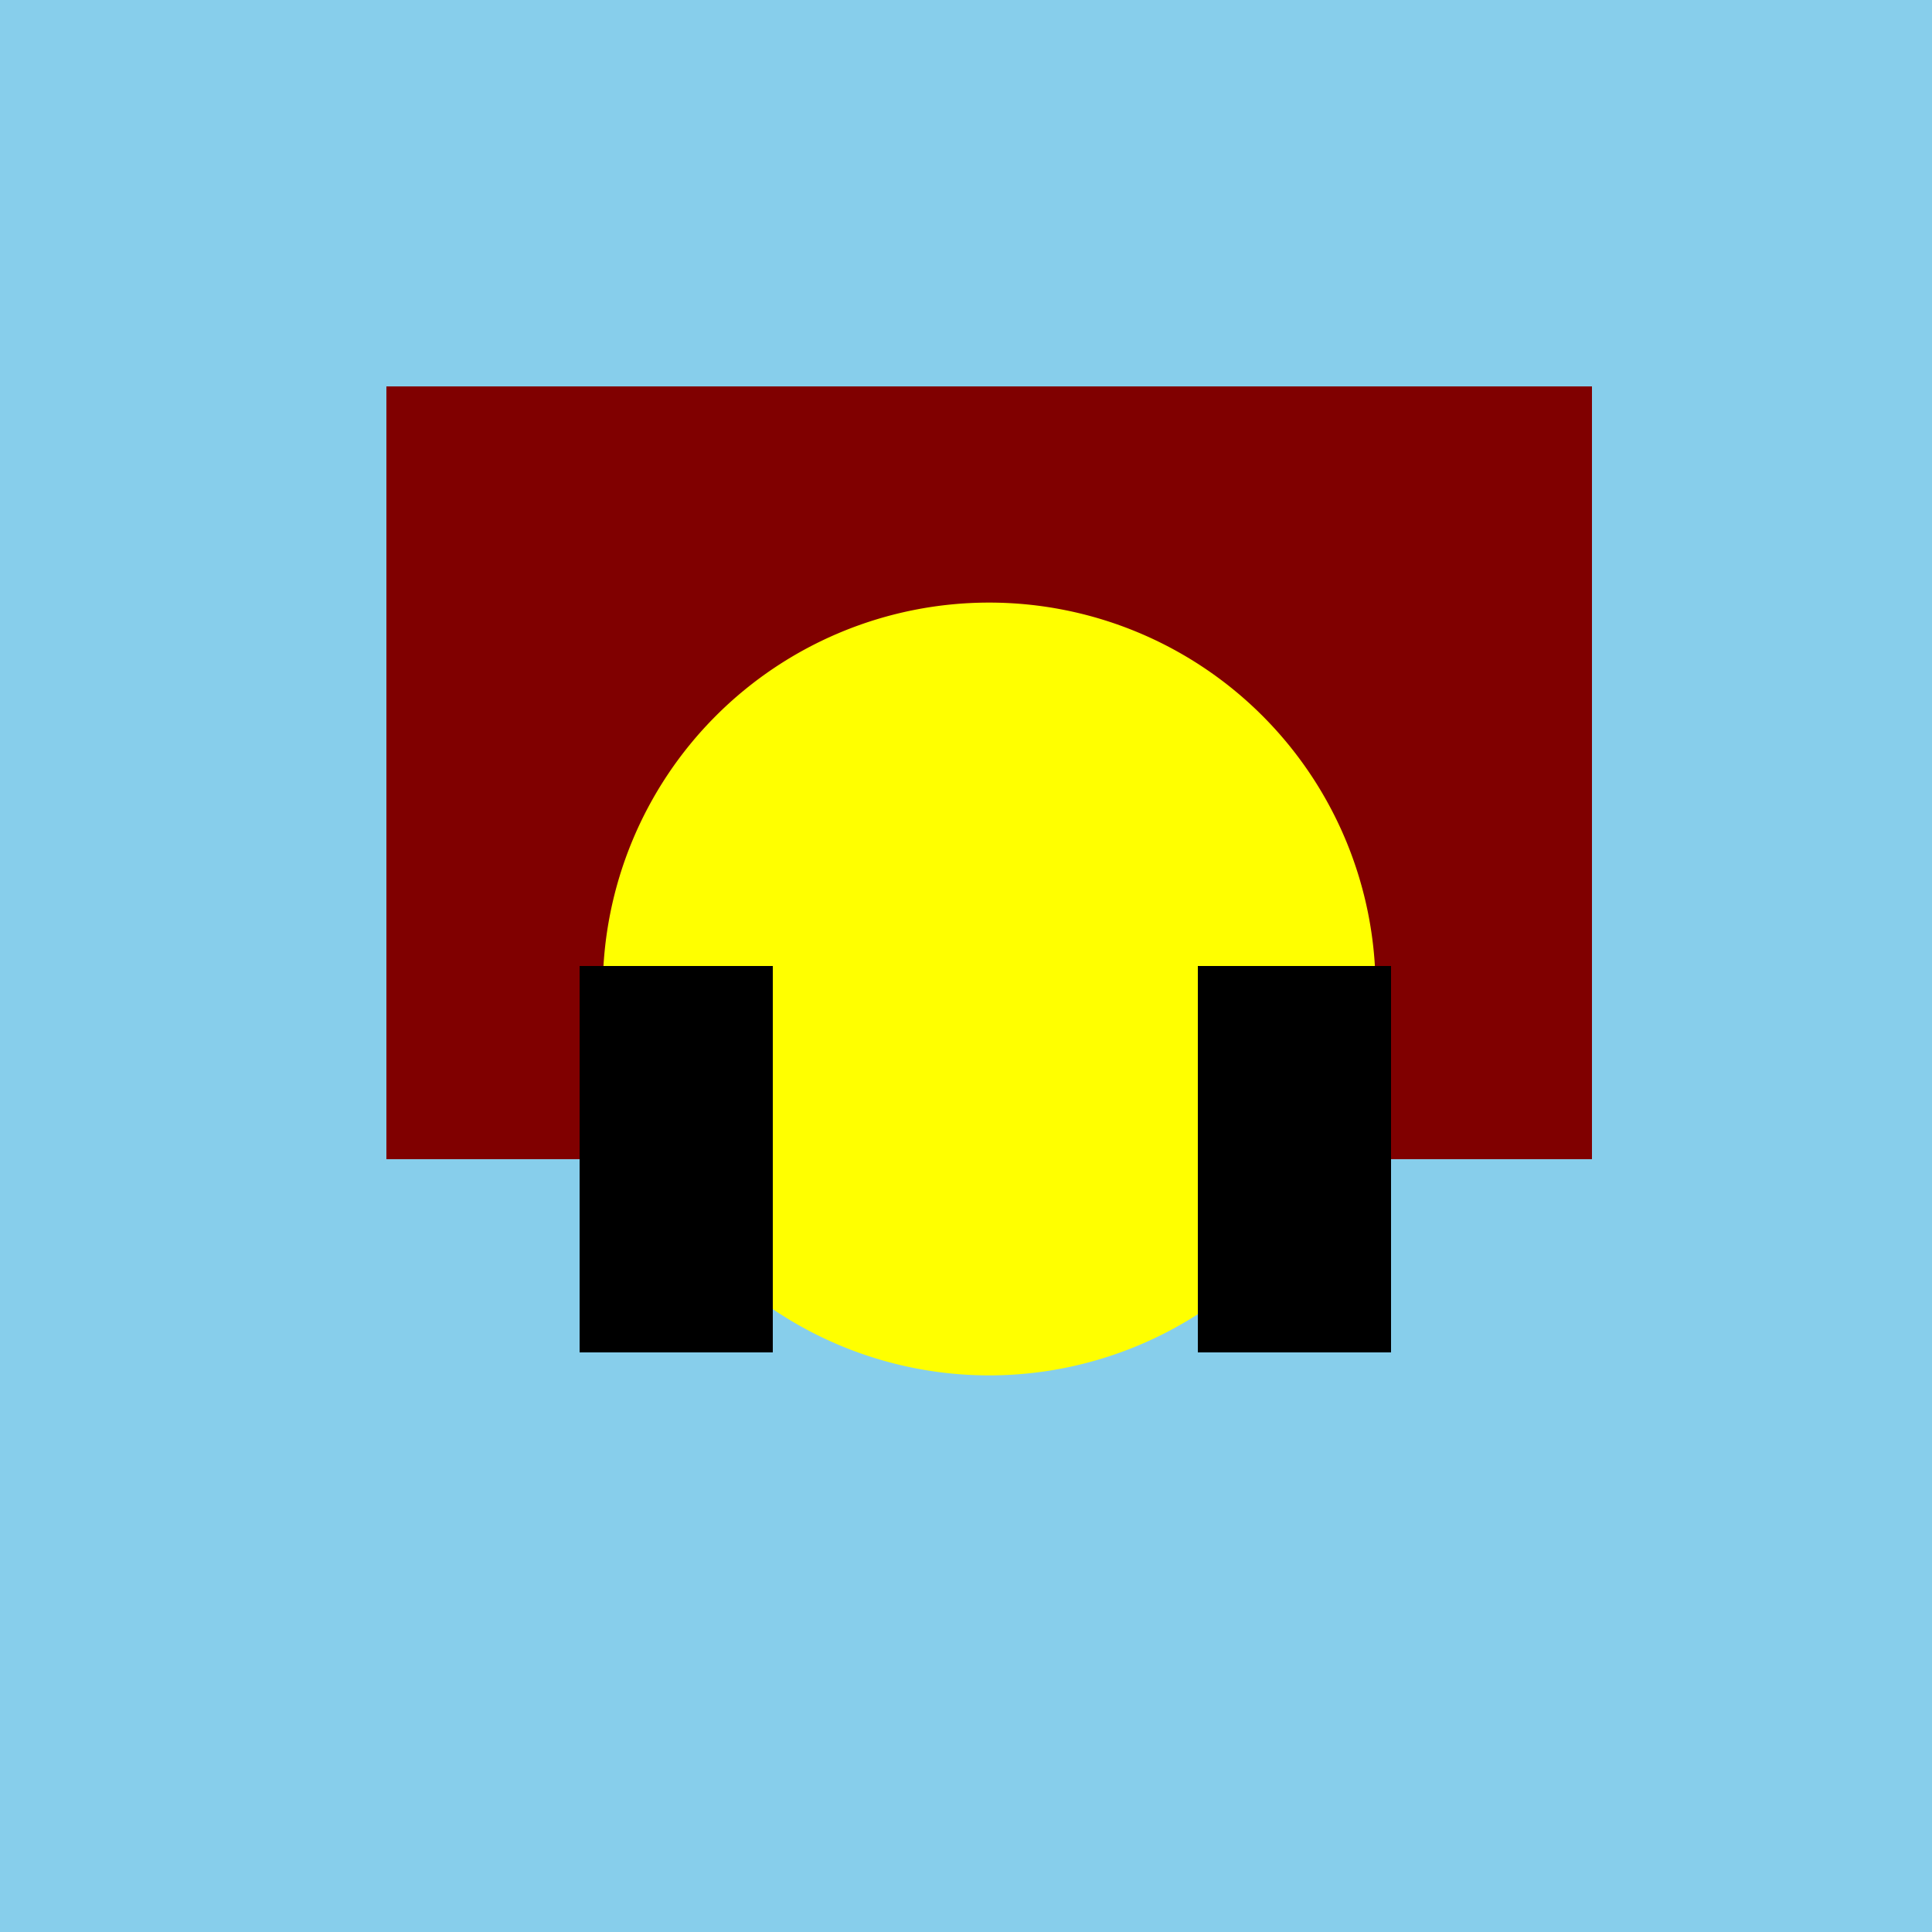
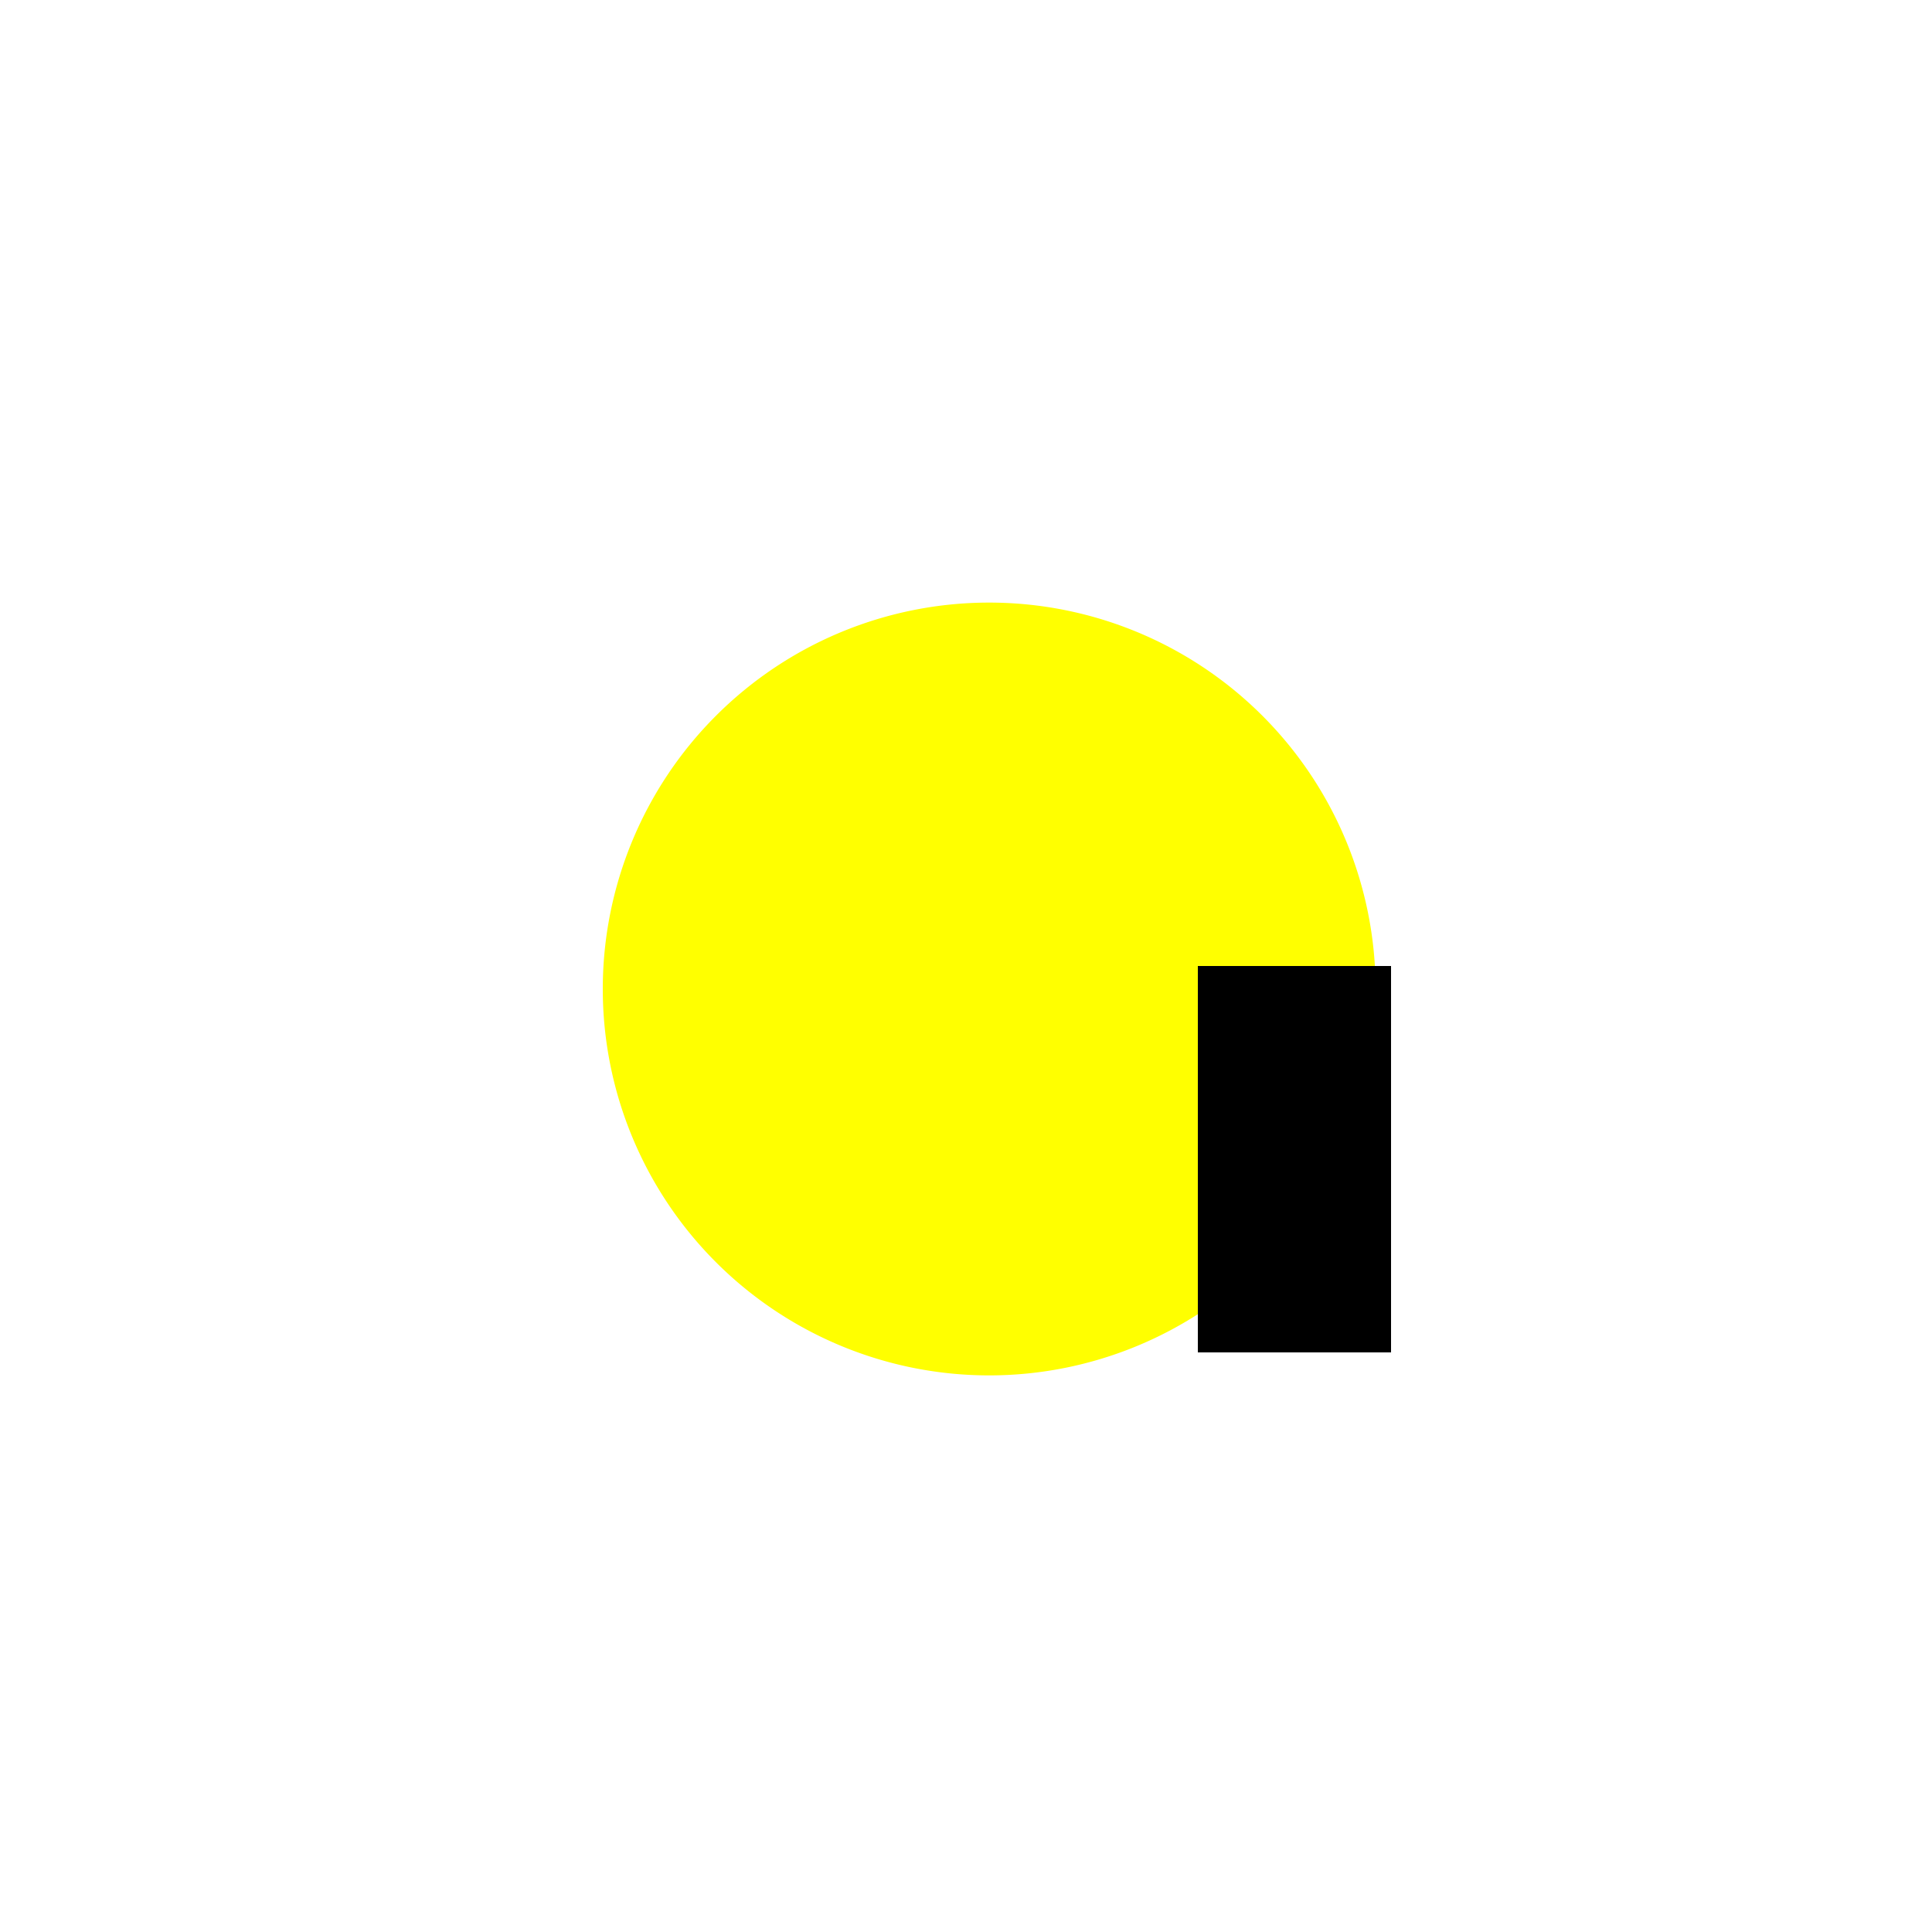
<svg xmlns="http://www.w3.org/2000/svg" width="500" height="500">
  <defs />
  <g>
-     <rect fill="skyblue" stroke="none" x="0" y="0" width="512" height="512" />
-     <rect fill="maroon" stroke="none" x="100" y="100" width="312" height="200" />
    <path fill="yellow" stroke="none" paint-order="stroke fill markers" d=" M 356 256 A 100 100 0 1 1 356 255.9" />
-     <rect fill="black" stroke="none" x="150" y="250" width="50" height="100" />
    <rect fill="black" stroke="none" x="310" y="250" width="50" height="100" />
  </g>
</svg>